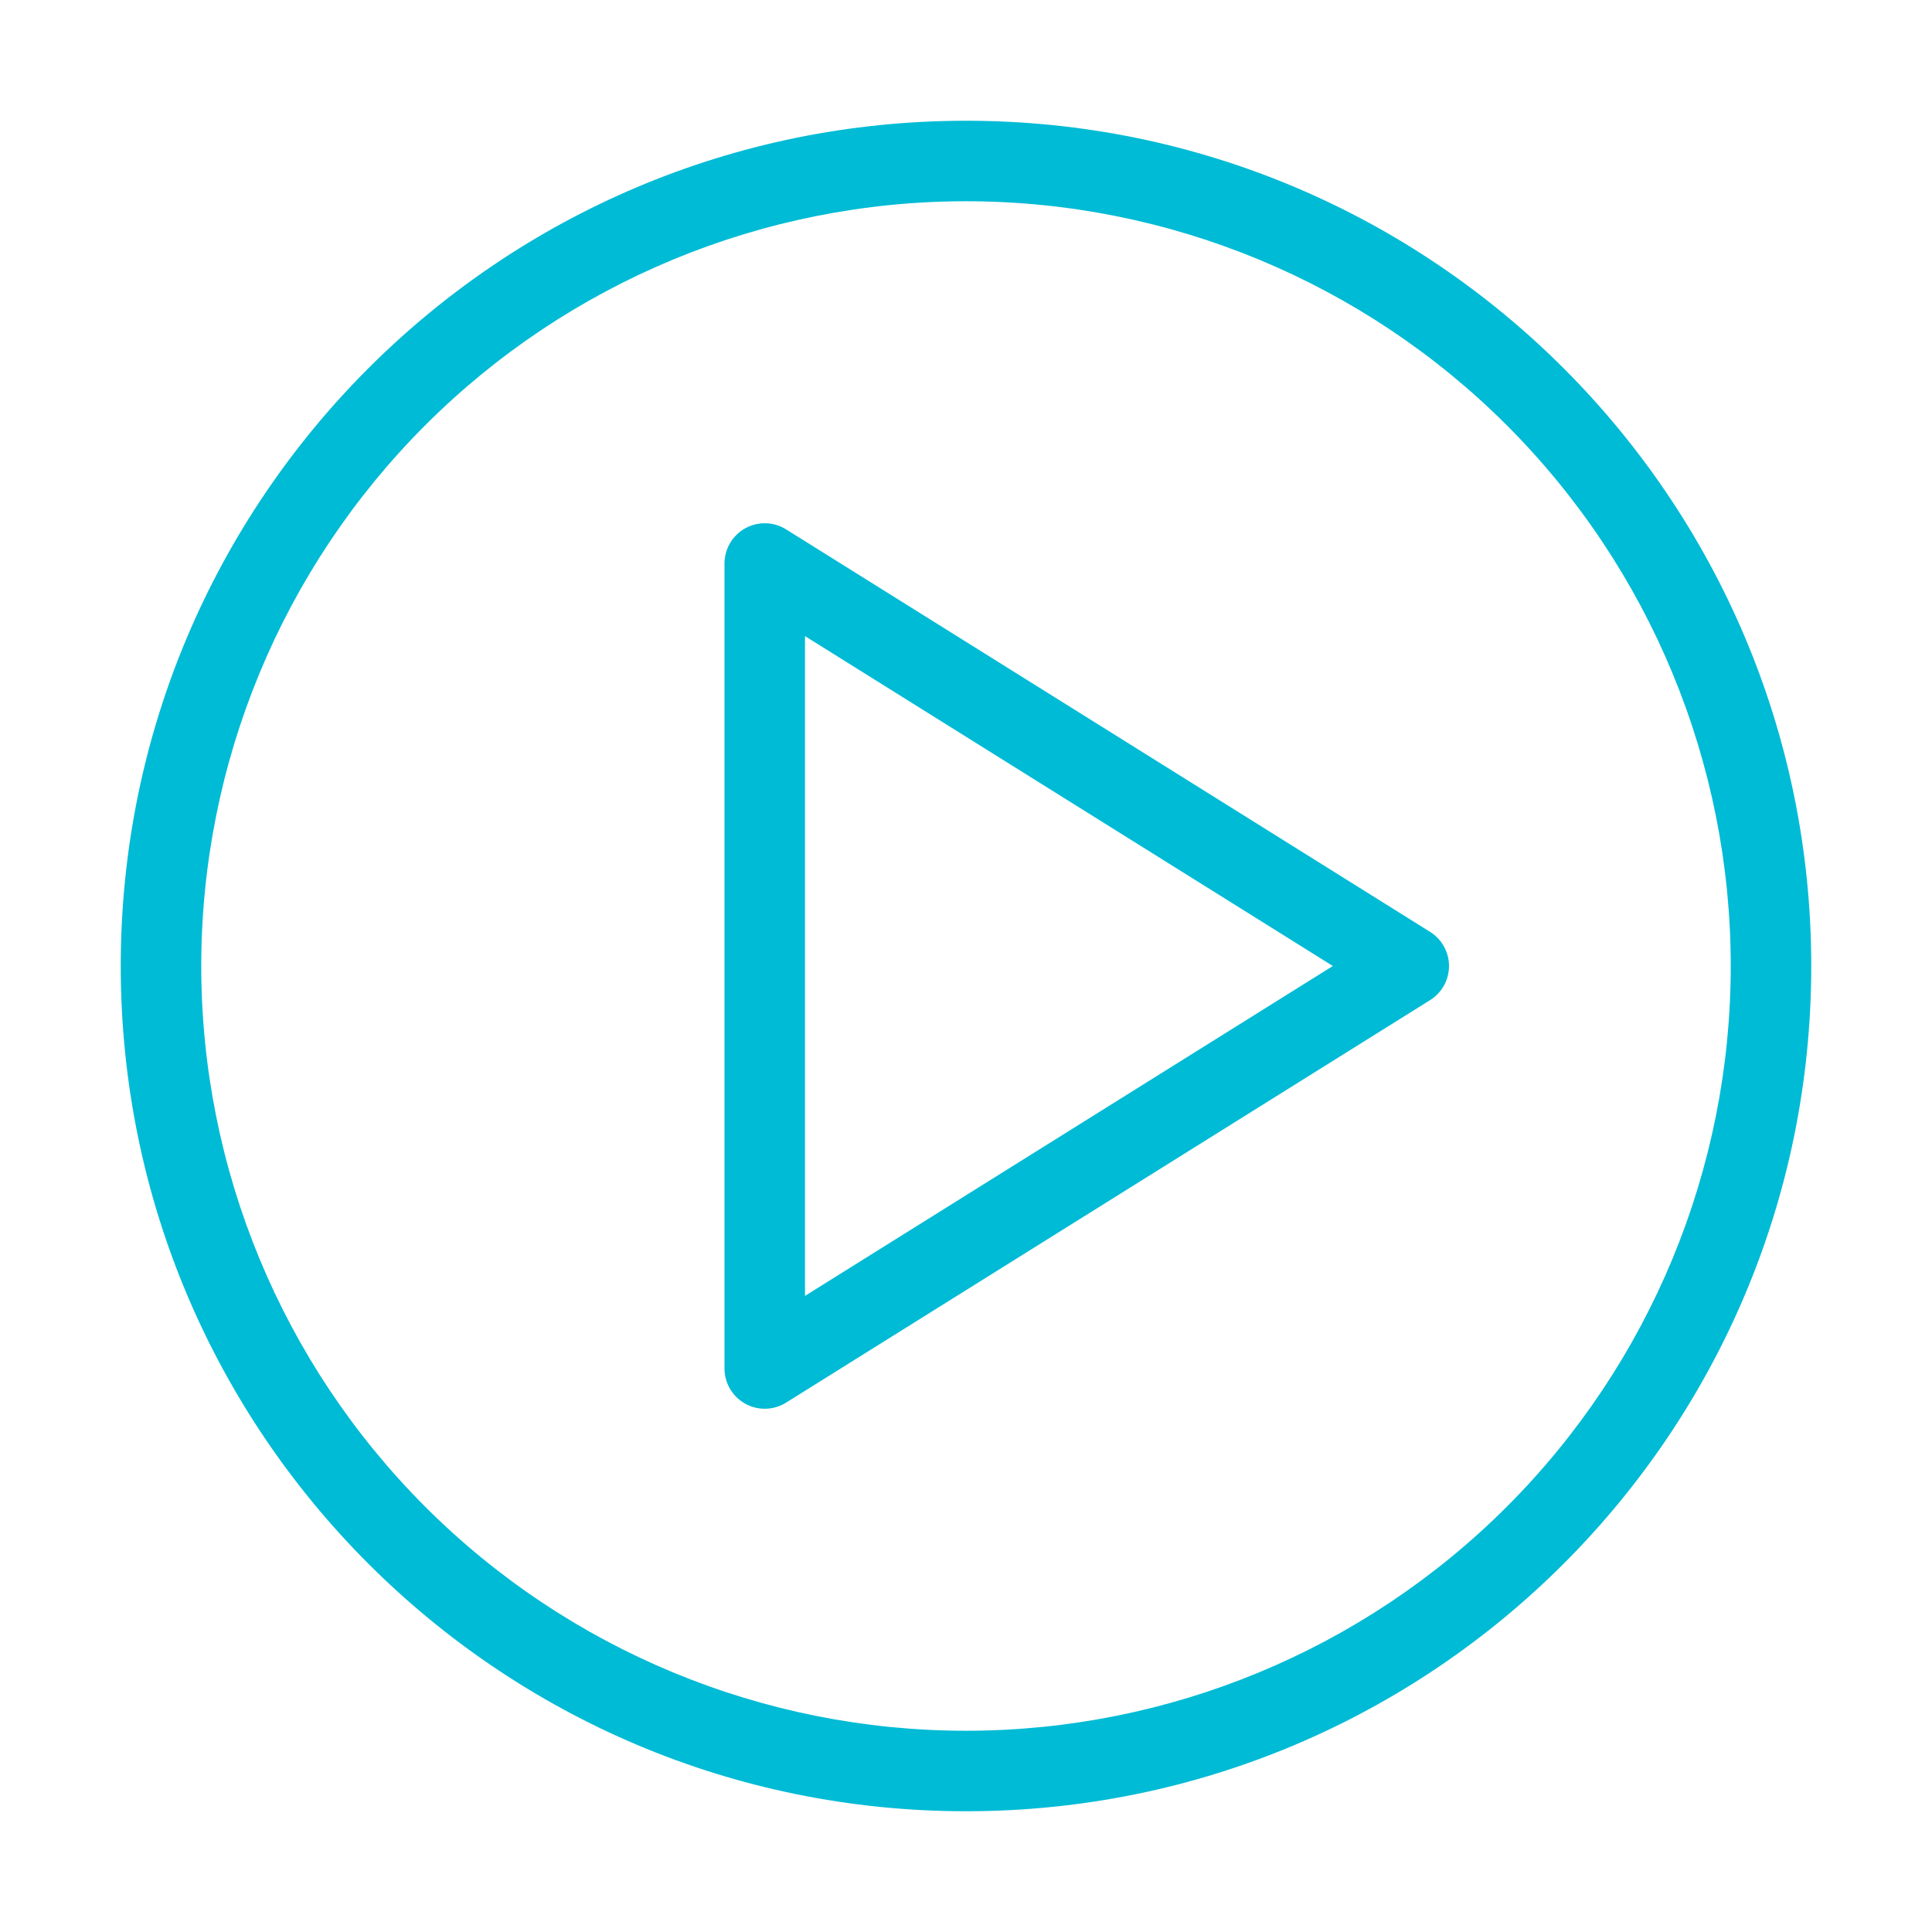
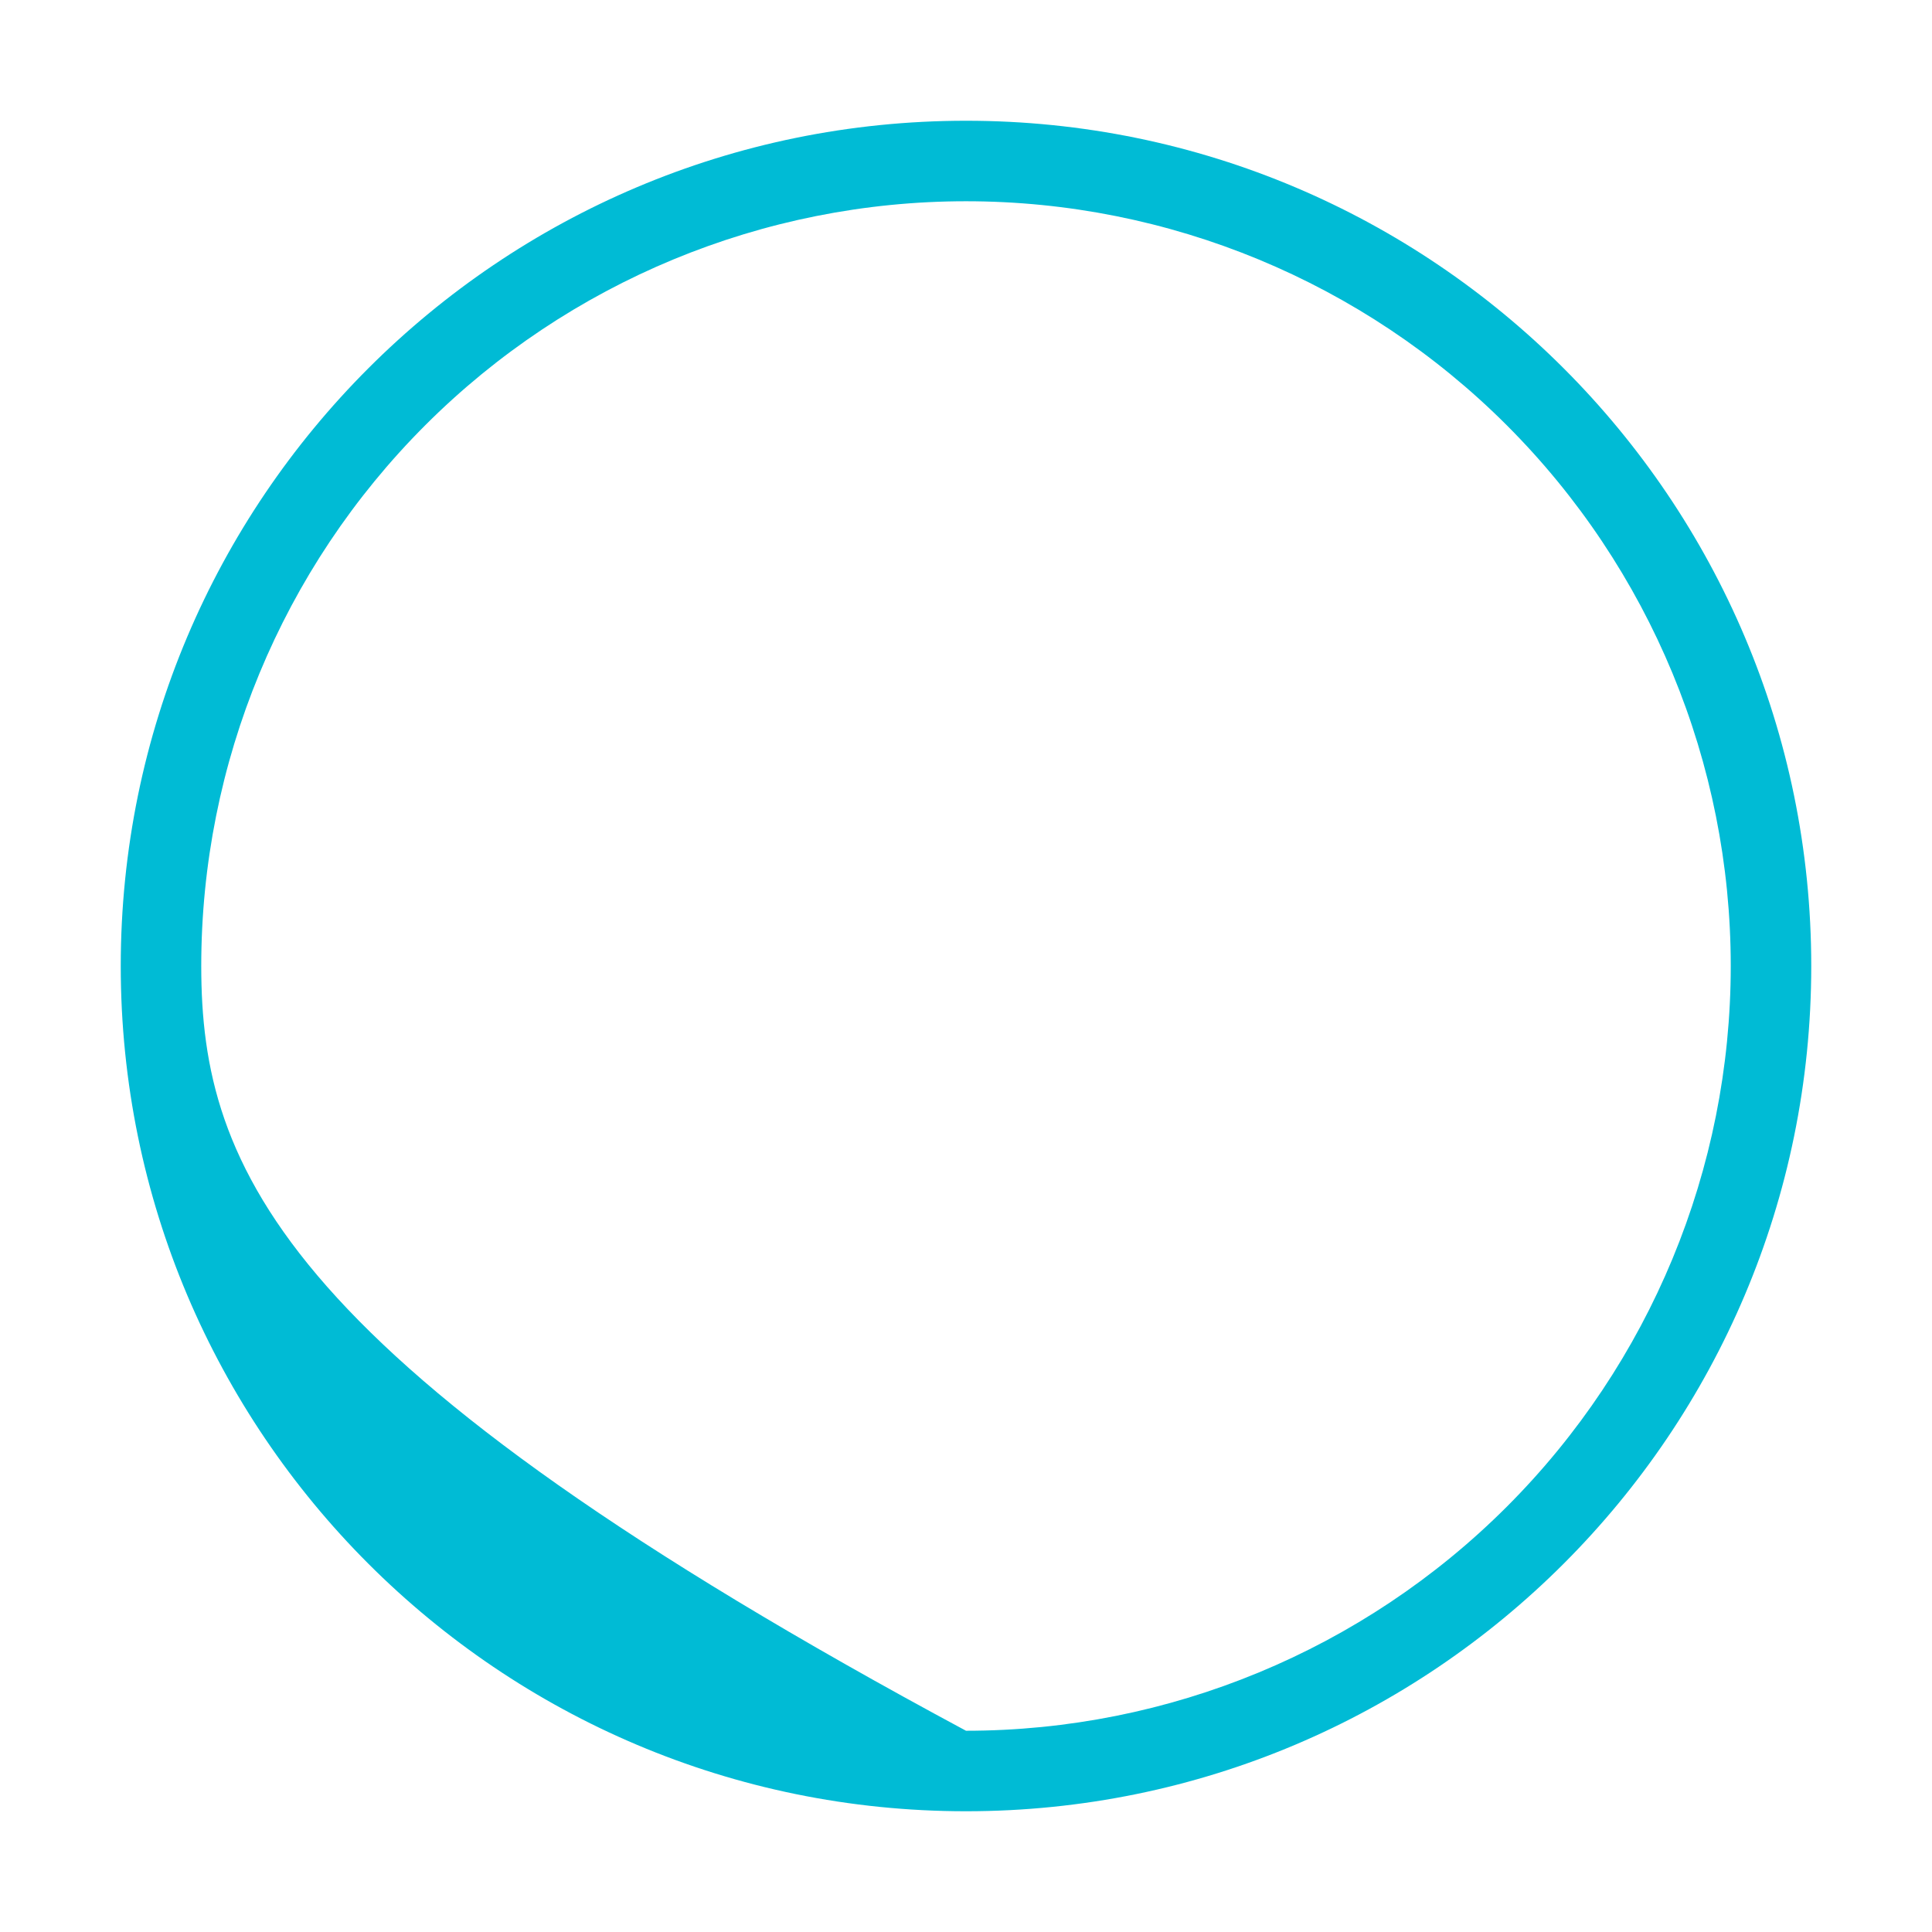
<svg xmlns="http://www.w3.org/2000/svg" width="512" height="512" viewBox="0 0 512 512" fill="none">
-   <path fill-rule="evenodd" clip-rule="evenodd" d="M208.32 140.288C206.705 139.279 204.85 138.72 202.947 138.67C201.043 138.62 199.161 139.081 197.496 140.004C195.83 140.927 194.442 142.279 193.476 143.919C192.51 145.56 192 147.429 192 149.333V362.667C192 364.571 192.51 366.44 193.476 368.081C194.442 369.721 195.83 371.073 197.496 371.996C199.161 372.919 201.043 373.38 202.947 373.33C204.85 373.28 206.705 372.721 208.32 371.712L378.987 265.045C380.521 264.086 381.786 262.753 382.663 261.171C383.54 259.589 384 257.809 384 256C384 254.191 383.54 252.411 382.663 250.829C381.786 249.247 380.521 247.913 378.987 246.955L208.32 140.288ZM353.216 256L213.333 343.424V168.576L353.216 256Z" fill="#00BBD5" />
-   <path fill-rule="evenodd" clip-rule="evenodd" d="M256 32C132.288 32 32 132.288 32 256C32 379.712 132.288 480 256 480C379.712 480 480 379.712 480 256C480 132.288 379.712 32 256 32ZM53.333 256C53.333 202.249 74.686 150.7 112.693 112.693C150.7 74.686 202.249 53.333 256 53.333C309.751 53.333 361.3 74.686 399.307 112.693C437.314 150.7 458.667 202.249 458.667 256C458.667 309.751 437.314 361.3 399.307 399.307C361.3 437.314 309.751 458.667 256 458.667C202.249 458.667 150.7 437.314 112.693 399.307C74.686 361.3 53.333 309.751 53.333 256Z" fill="#00BBD5" />
+   <path fill-rule="evenodd" clip-rule="evenodd" d="M256 32C132.288 32 32 132.288 32 256C32 379.712 132.288 480 256 480C379.712 480 480 379.712 480 256C480 132.288 379.712 32 256 32ZM53.333 256C53.333 202.249 74.686 150.7 112.693 112.693C150.7 74.686 202.249 53.333 256 53.333C309.751 53.333 361.3 74.686 399.307 112.693C437.314 150.7 458.667 202.249 458.667 256C458.667 309.751 437.314 361.3 399.307 399.307C361.3 437.314 309.751 458.667 256 458.667C74.686 361.3 53.333 309.751 53.333 256Z" fill="#00BBD5" />
</svg>